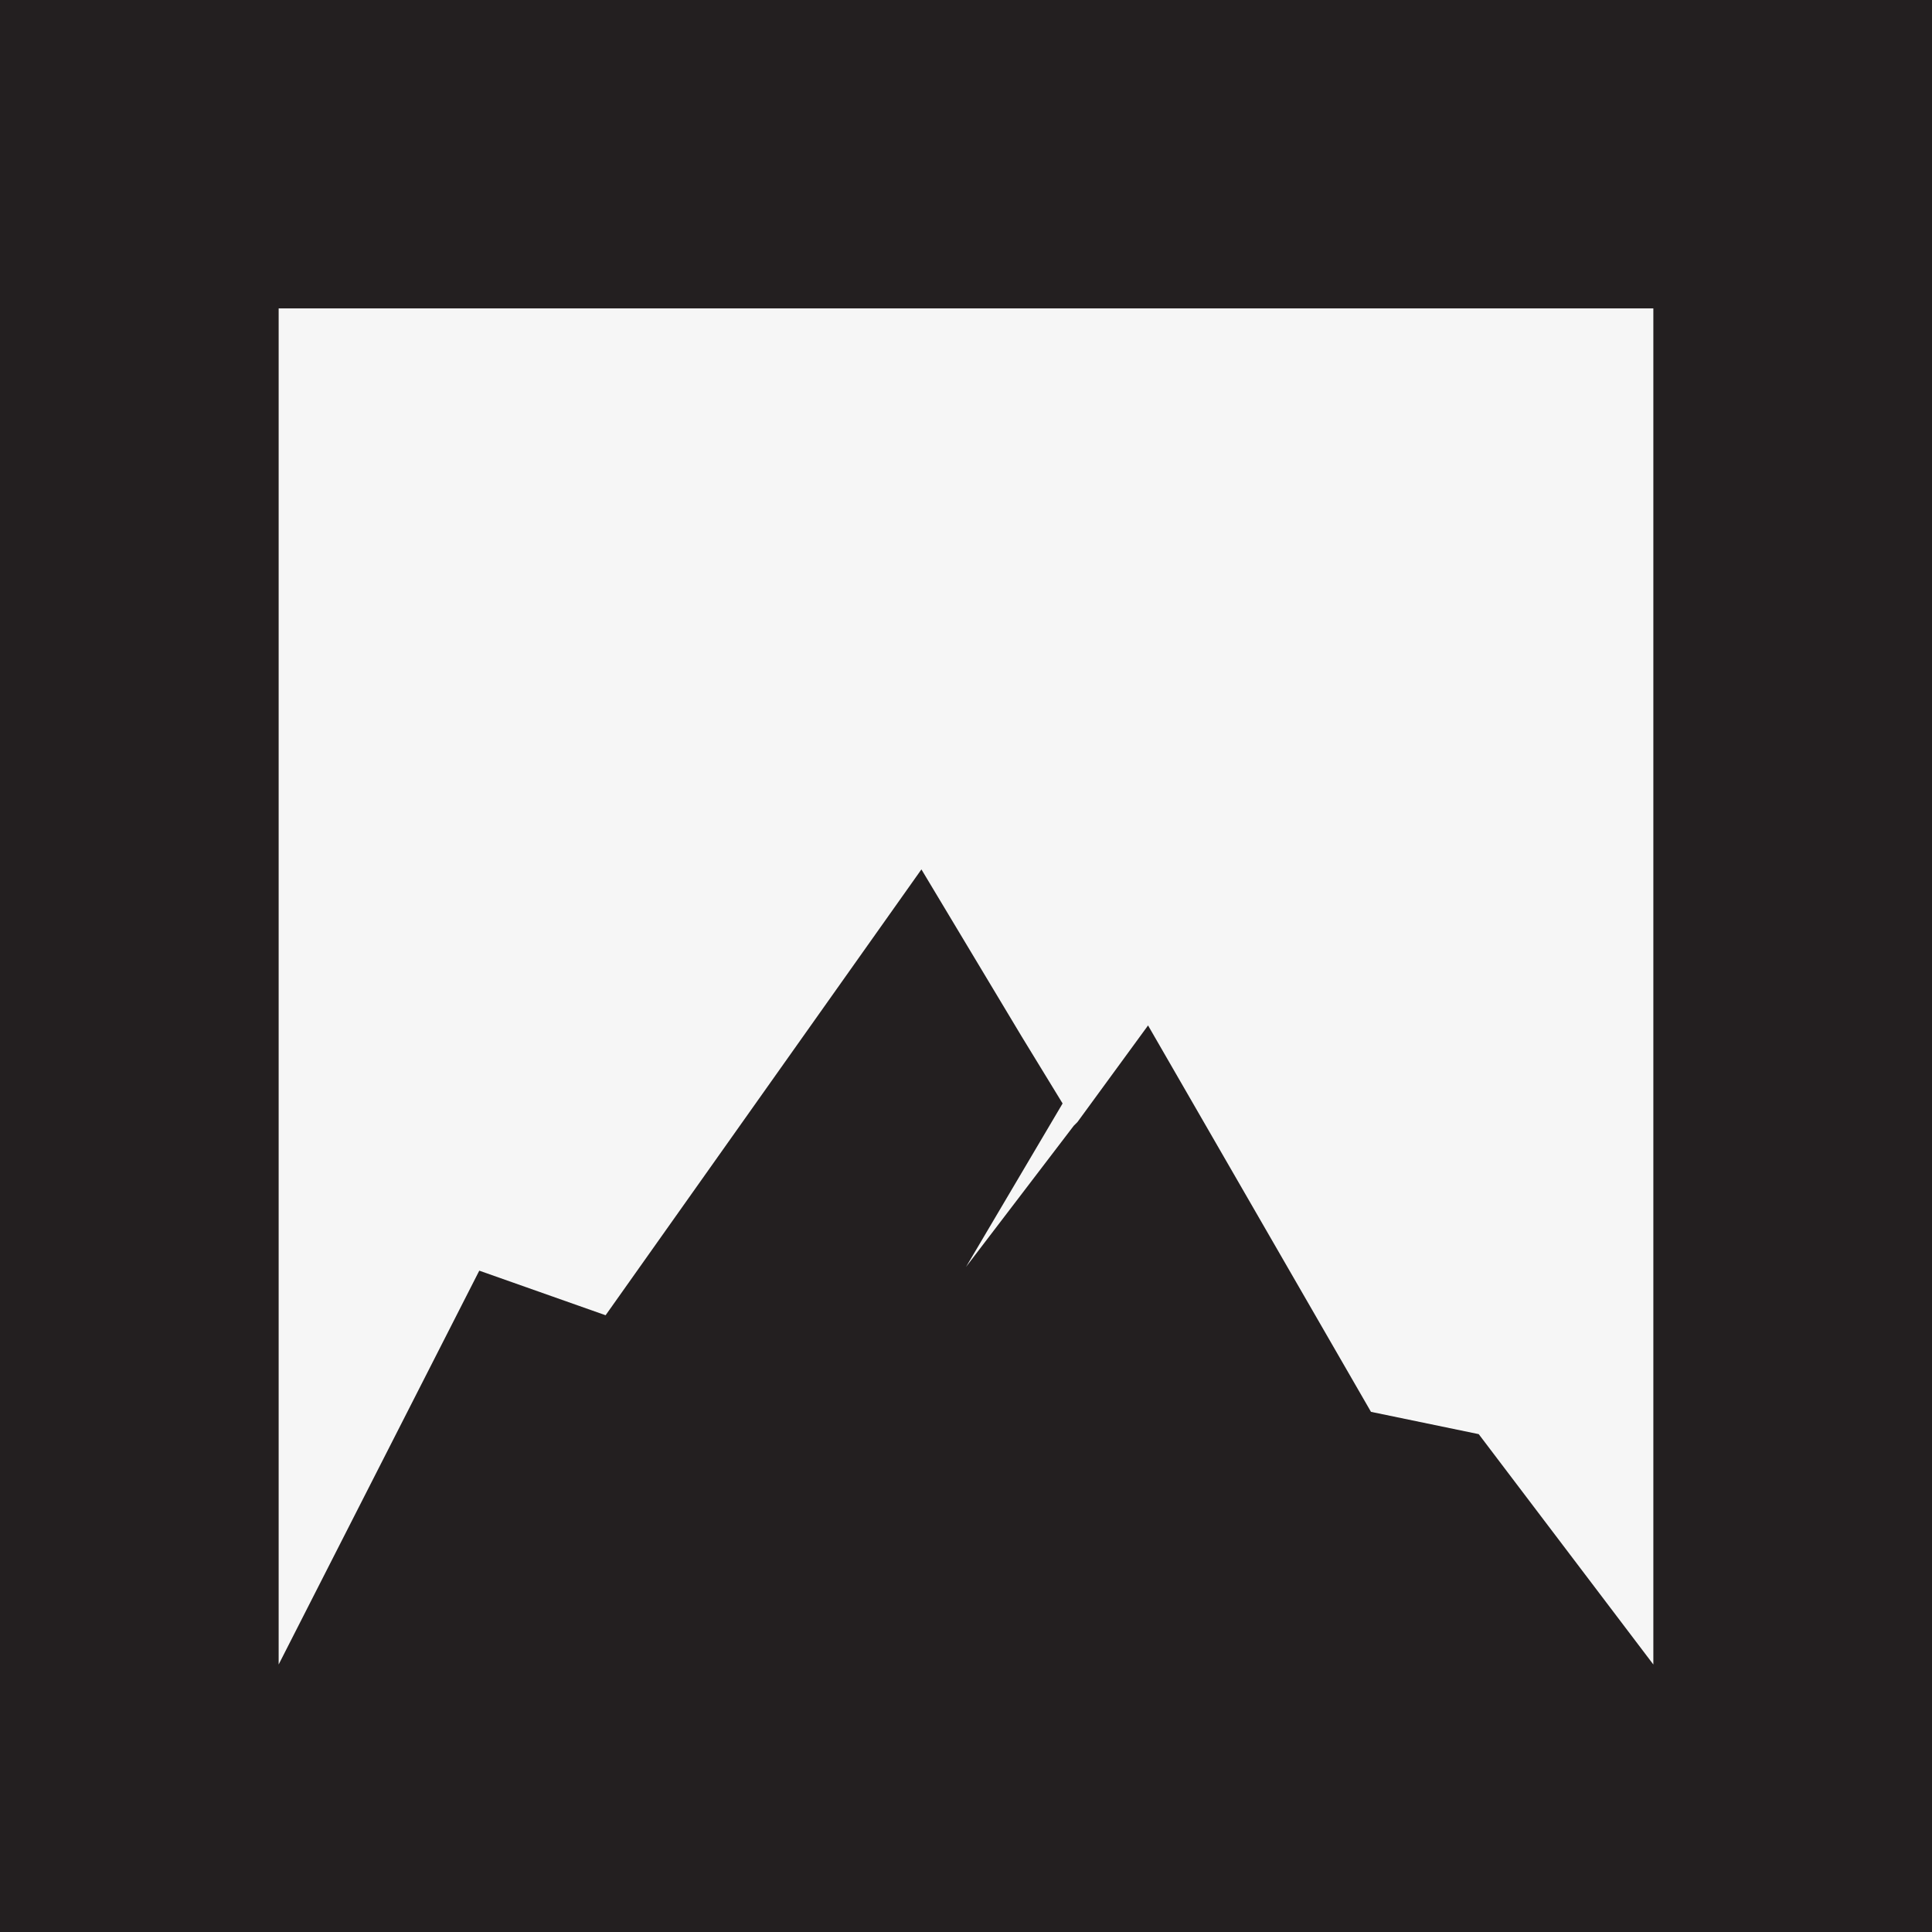
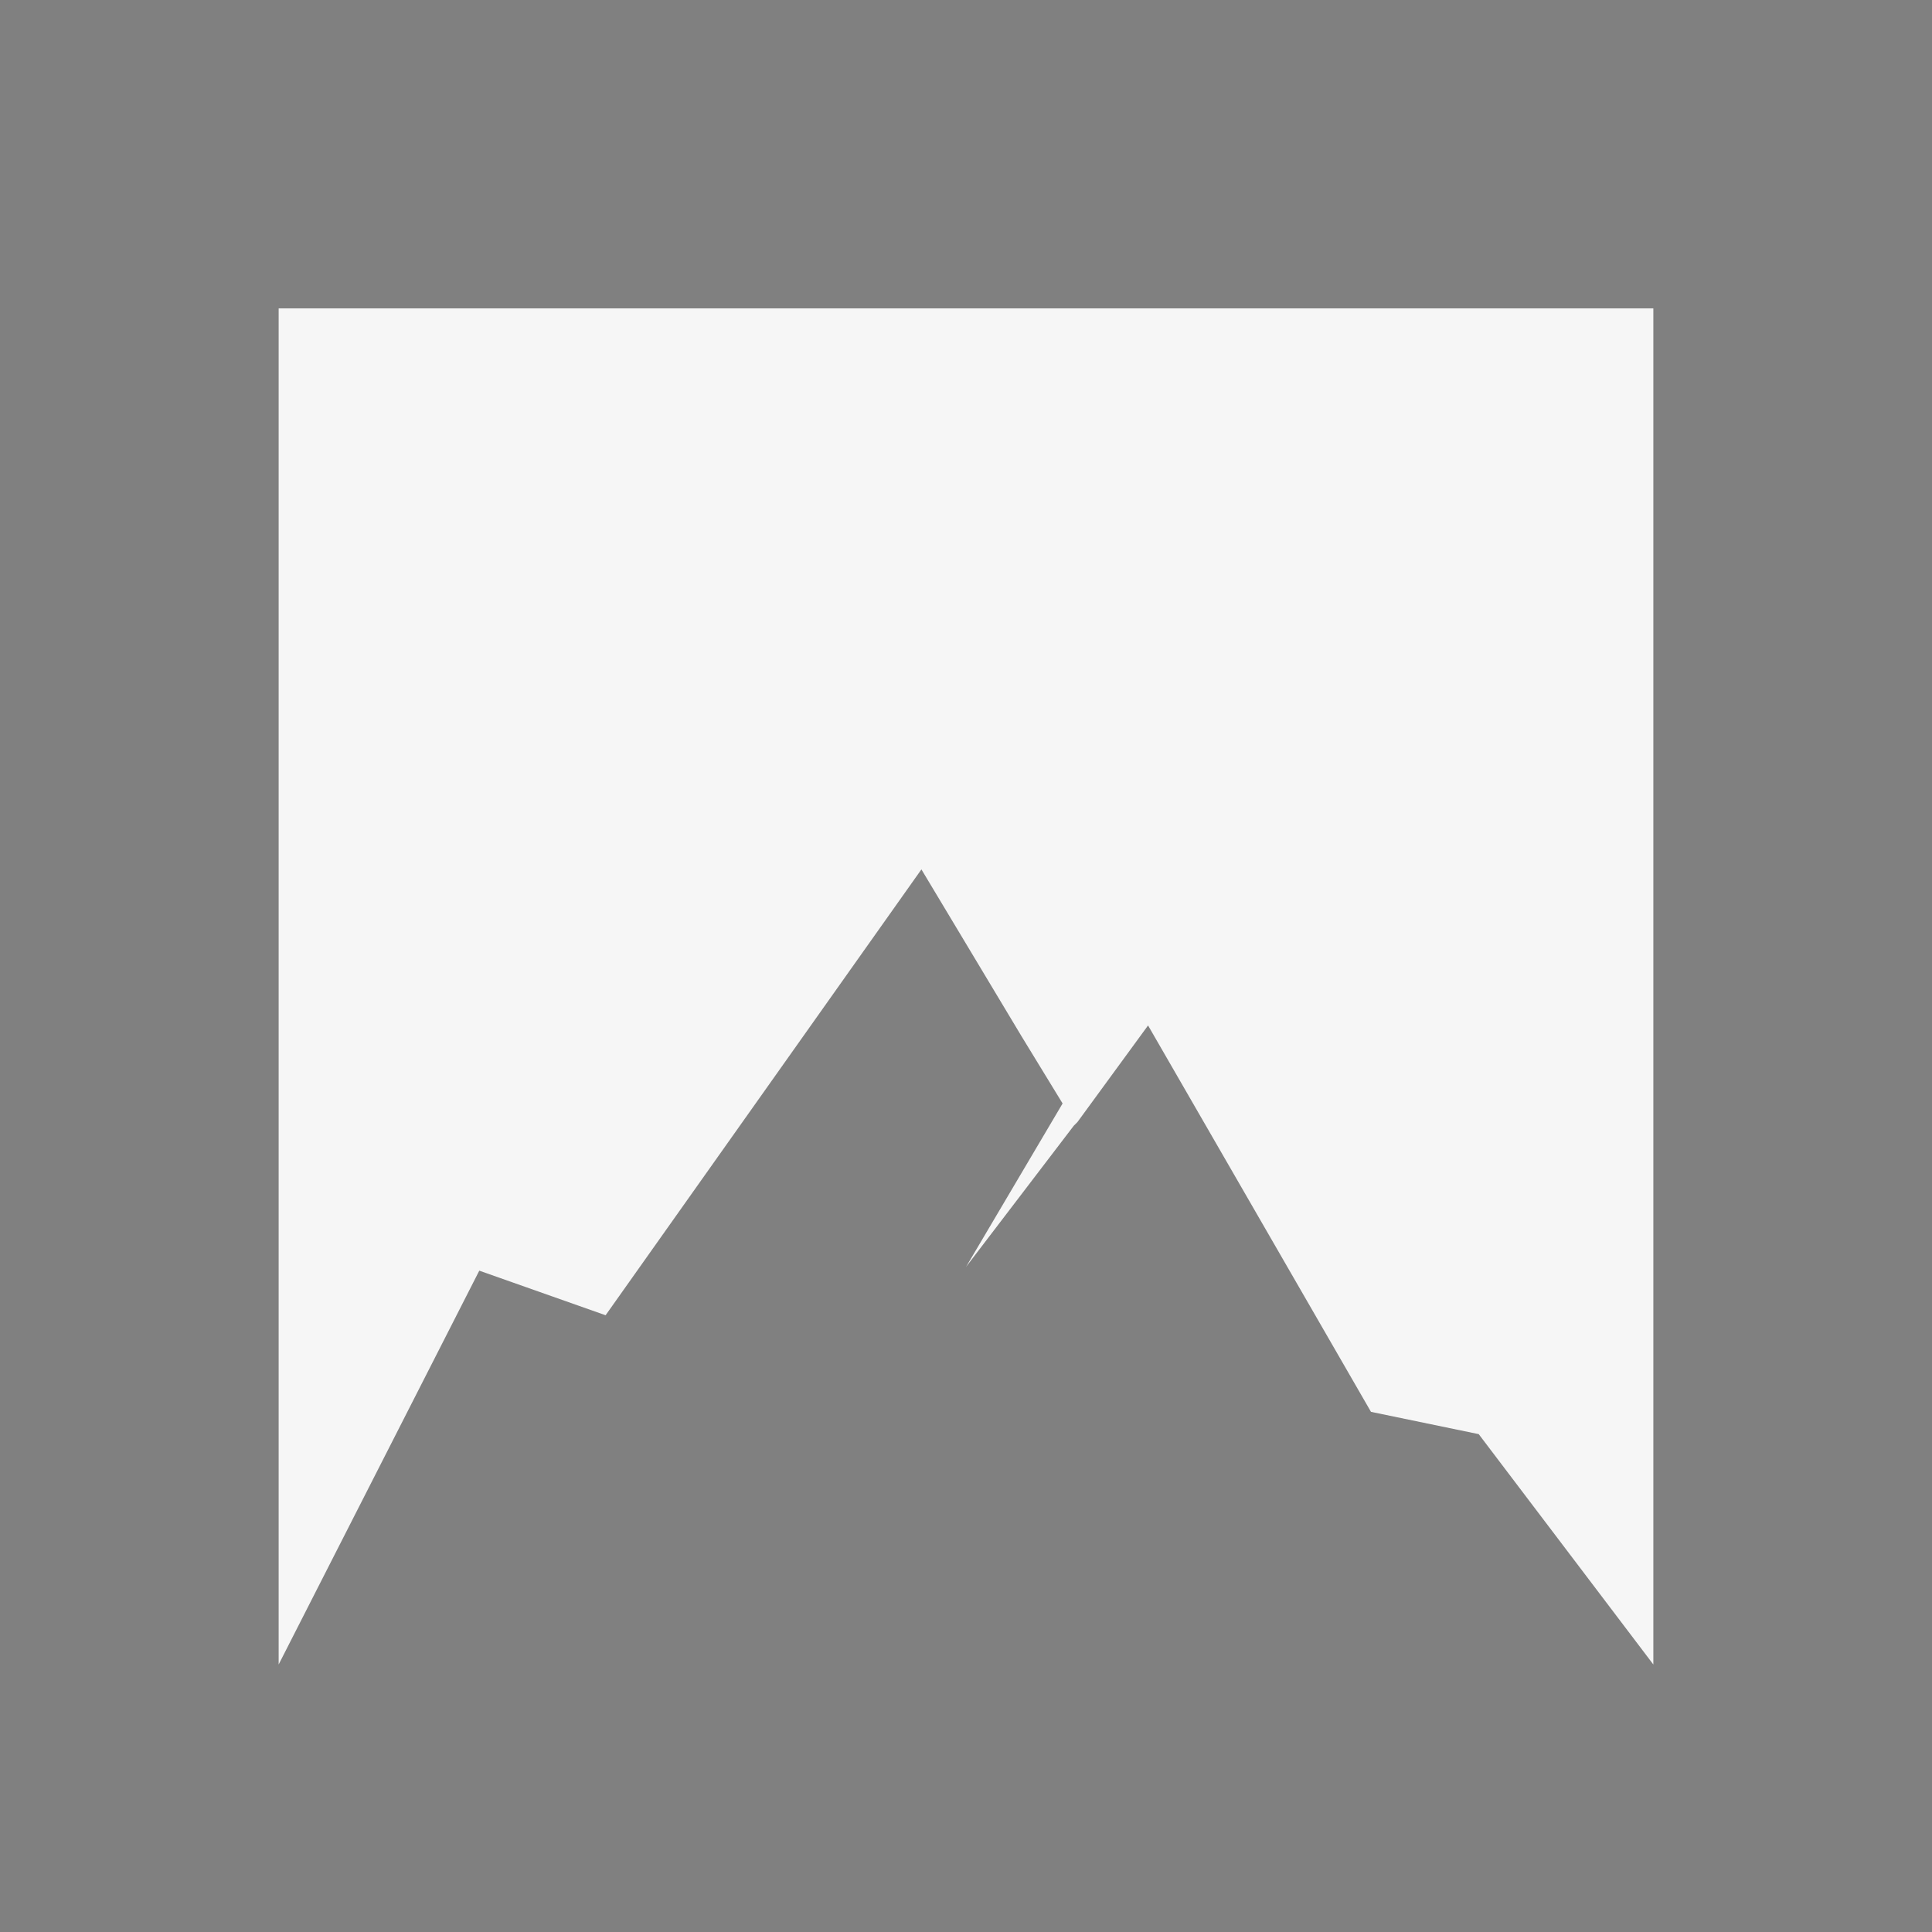
<svg xmlns="http://www.w3.org/2000/svg" version="1.1" id="Capa_1" x="0px" y="0px" viewBox="0 0 52 52" style="enable-background:new 0 0 52 52;" xml:space="preserve">
  <rect x="0" y="0" width="52" height="52" fill="#808080" stroke="none" />
  <style type="text/css">
	.st0{fill:#231F20;}
	.st1{fill-rule:evenodd;clip-rule:evenodd;fill:#F6F6F6;}
</style>
-   <rect x="-1.7" y="-1.7" transform="matrix(6.123234e-17 -1 1 6.123234e-17 0 52)" class="st0" width="55.4" height="55.4" />
  <g>
    <polygon class="st1" points="7.5,8.3 7.5,44.8 7.5,44.8 12.9,34.2 16.3,35.4 24.8,23.4 27.5,27.9 28.6,29.7 26,34.1 28.9,30.3    28.9,30.3 29,30.2 30.9,27.6 36.9,38 39.8,38.6 44.5,44.8 44.5,8.3  " />
-     <polygon class="st1" points="7.5,44.8 7.5,44.8 7.5,44.8 7.6,44.8 7.5,44.8 7.5,44.8  " />
  </g>
</svg>